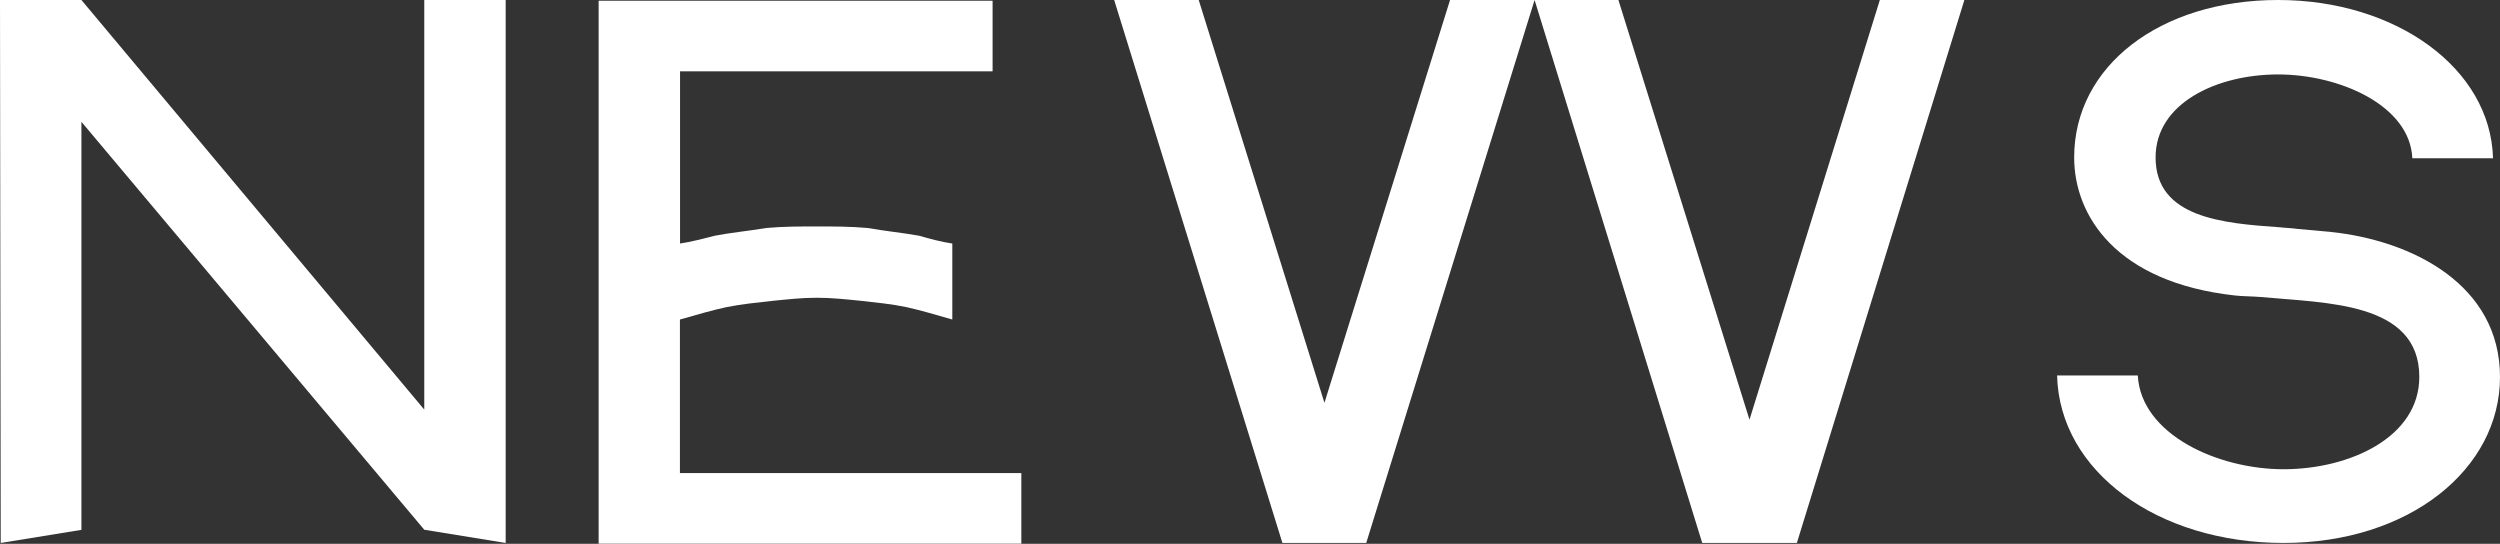
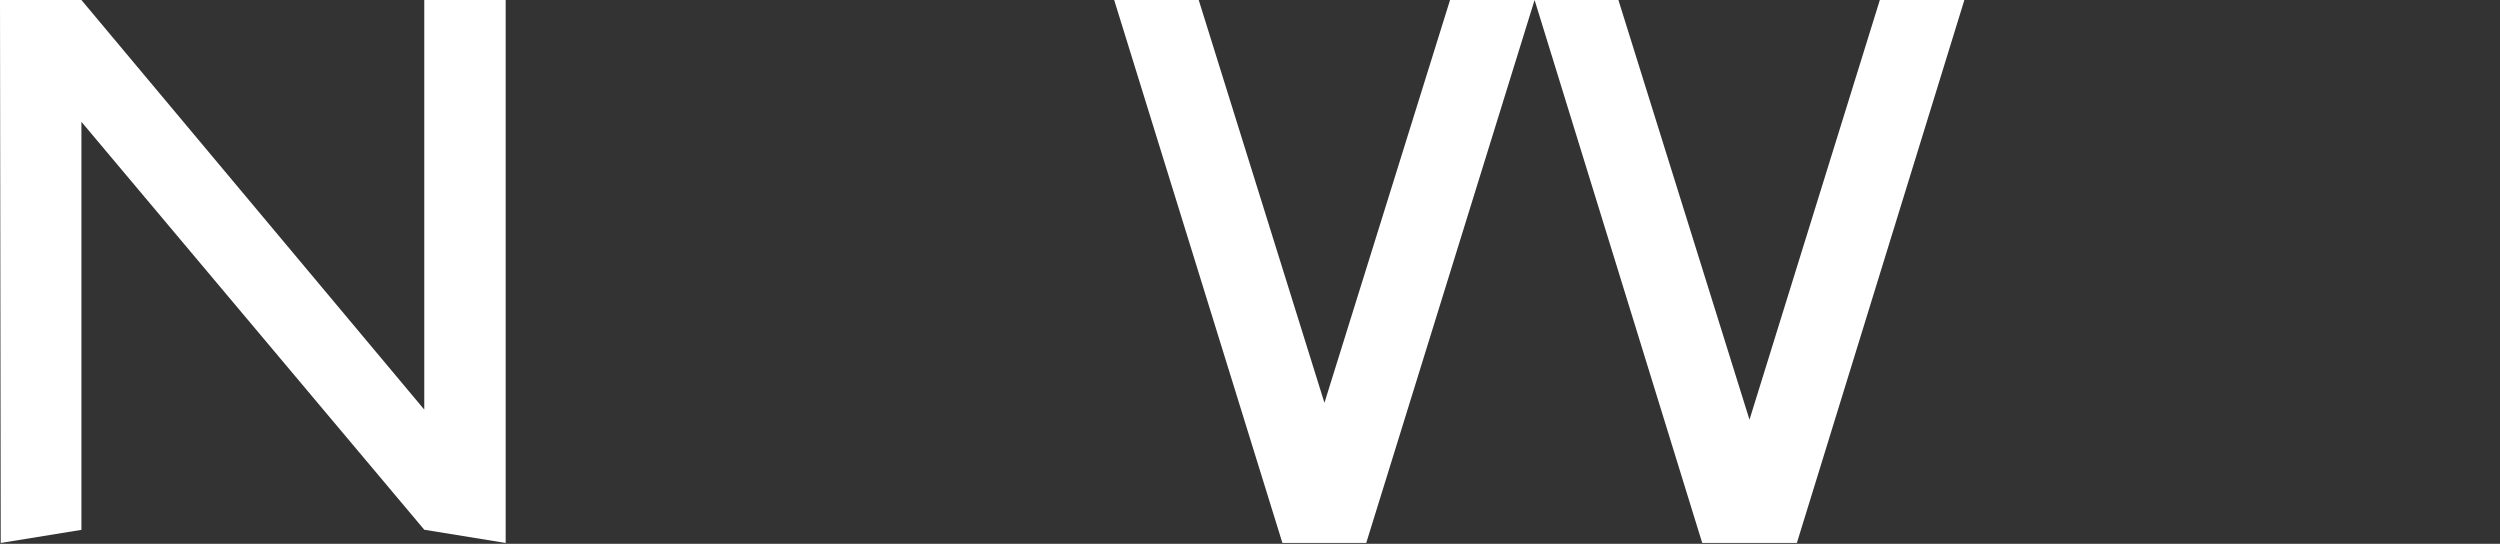
<svg xmlns="http://www.w3.org/2000/svg" id="_レイヤー_2" data-name="レイヤー 2" viewBox="0 0 207.89 45.22">
  <rect x="0" y="0" width="207.89" height="45.22" fill="#333333" stroke="none" />
  <defs>
    <style>
      .cls-1 {
        fill: #fff;
        stroke-width: 0px;
      }
    </style>
  </defs>
  <g id="_レイヤー_1-2" data-name="レイヤー 1">
    <g>
      <path class="cls-1" d="m42.05,0v45.15l-6.77-1.1L6.77,10.13v33.93L.06,45.15,0,0h6.77l28.51,34.06V0h6.77Z" />
-       <path class="cls-1" d="m56.55,39.34h28.38v5.87h-35.15V.06h32.76v5.87h-25.99v14.32c.9-.13,1.87-.39,2.9-.65,1.35-.26,2.77-.39,4.26-.64,1.42-.13,2.84-.13,4.19-.13,1.42,0,2.84,0,4.26.13,1.48.26,2.84.39,4.26.64.9.26,1.87.52,2.77.65v6.32c-1.36-.39-2.64-.77-3.81-1.03-1.23-.26-2.58-.39-3.74-.52-1.29-.13-2.45-.26-3.74-.26-1.22,0-2.39.13-3.68.26-1.16.13-2.52.26-3.81.52-1.22.26-2.52.65-3.87,1.03v12.77Z" />
      <path class="cls-1" d="m110.14,33.48L120.58,0h7.03l-14,45.15h-6.97L92.65,0h7.03l10.45,33.48ZM156.32,0h7.03l-13.93,45.15h-7.87L127.61,0h6.97l10.9,34.9L156.32,0Z" />
-       <path class="cls-1" d="m200.6,13.16c-.19-4.39-6.06-6.97-11.16-6.97s-10.19,2.39-10.19,6.9c0,5.03,5.61,5.48,10.32,5.81.51.06.97.06,1.42.13l2.84.26c6.77.71,14.06,4.39,14.06,12.06s-7.55,13.8-18,13.8-18.64-5.93-18.83-13.93h6.71c.26,4.9,6.64,7.8,12.12,7.8s11.29-2.64,11.29-7.68c0-6.26-7.8-6.13-13.16-6.64-.71-.06-1.61-.06-2.19-.13-9.87-1.1-13.35-6.64-13.35-11.48,0-7.61,7.16-13.09,16.96-13.09s17.67,5.68,17.87,13.16h-6.71Z" />
    </g>
  </g>
</svg>